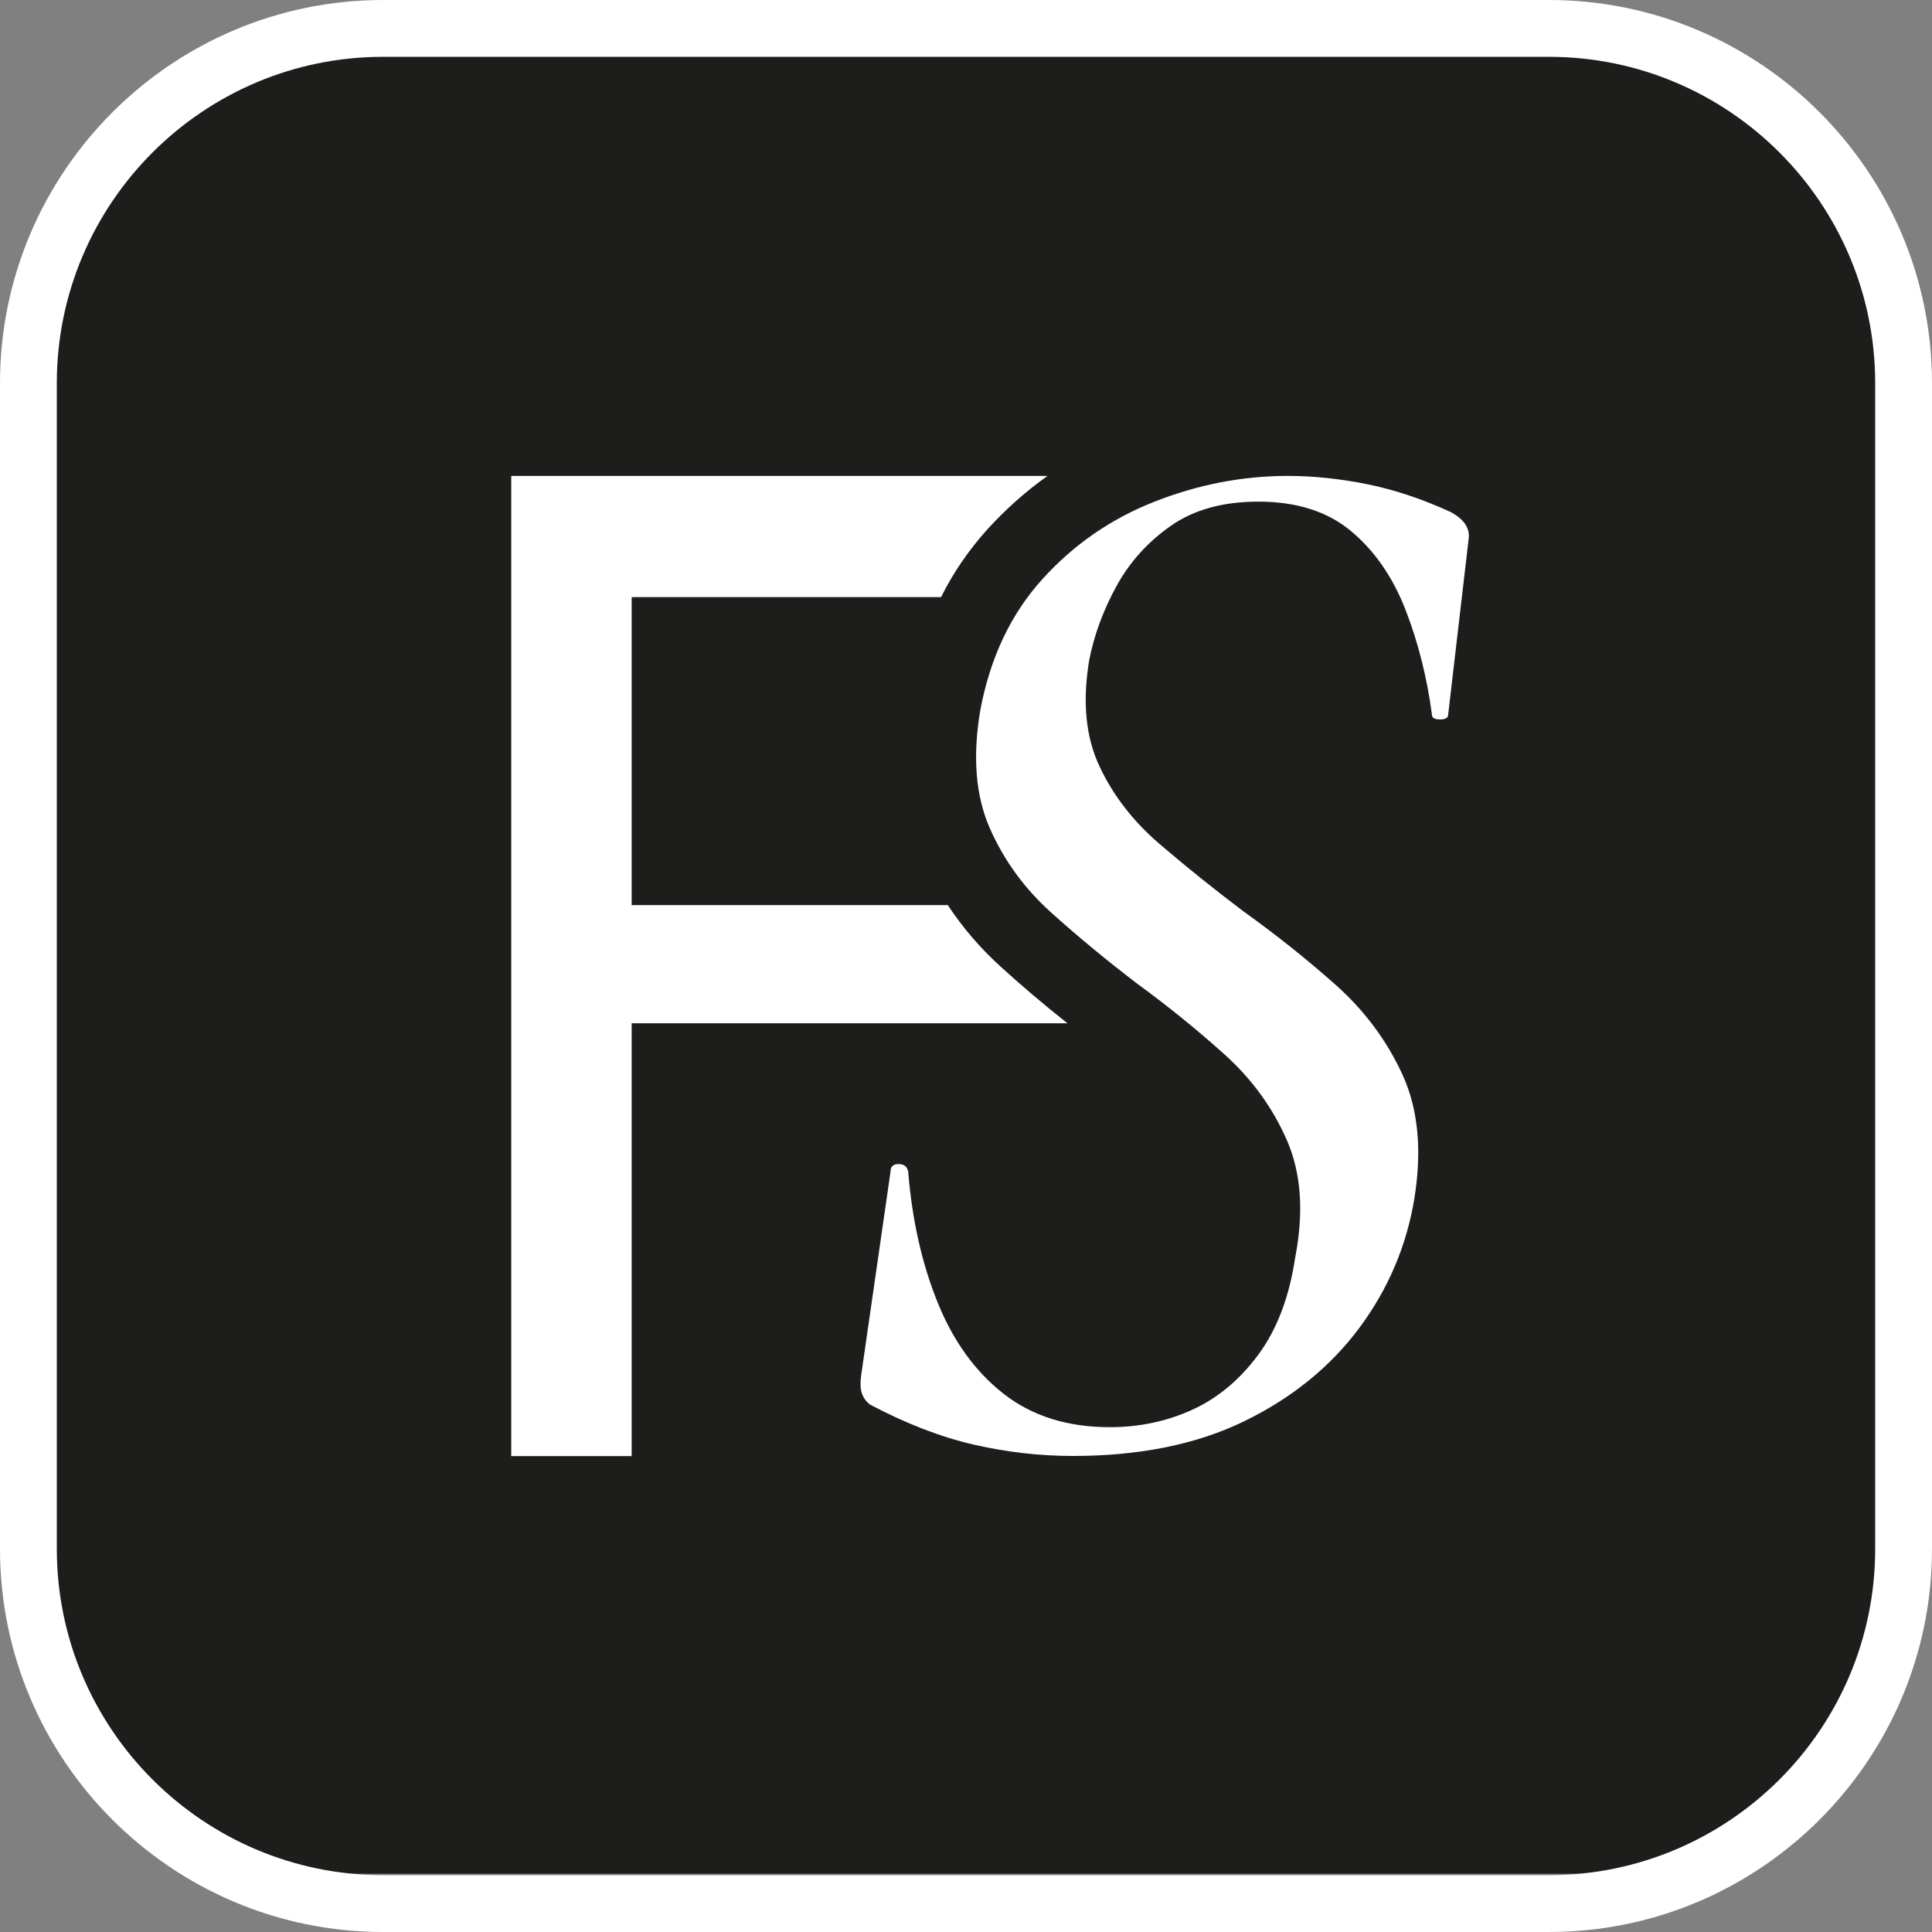
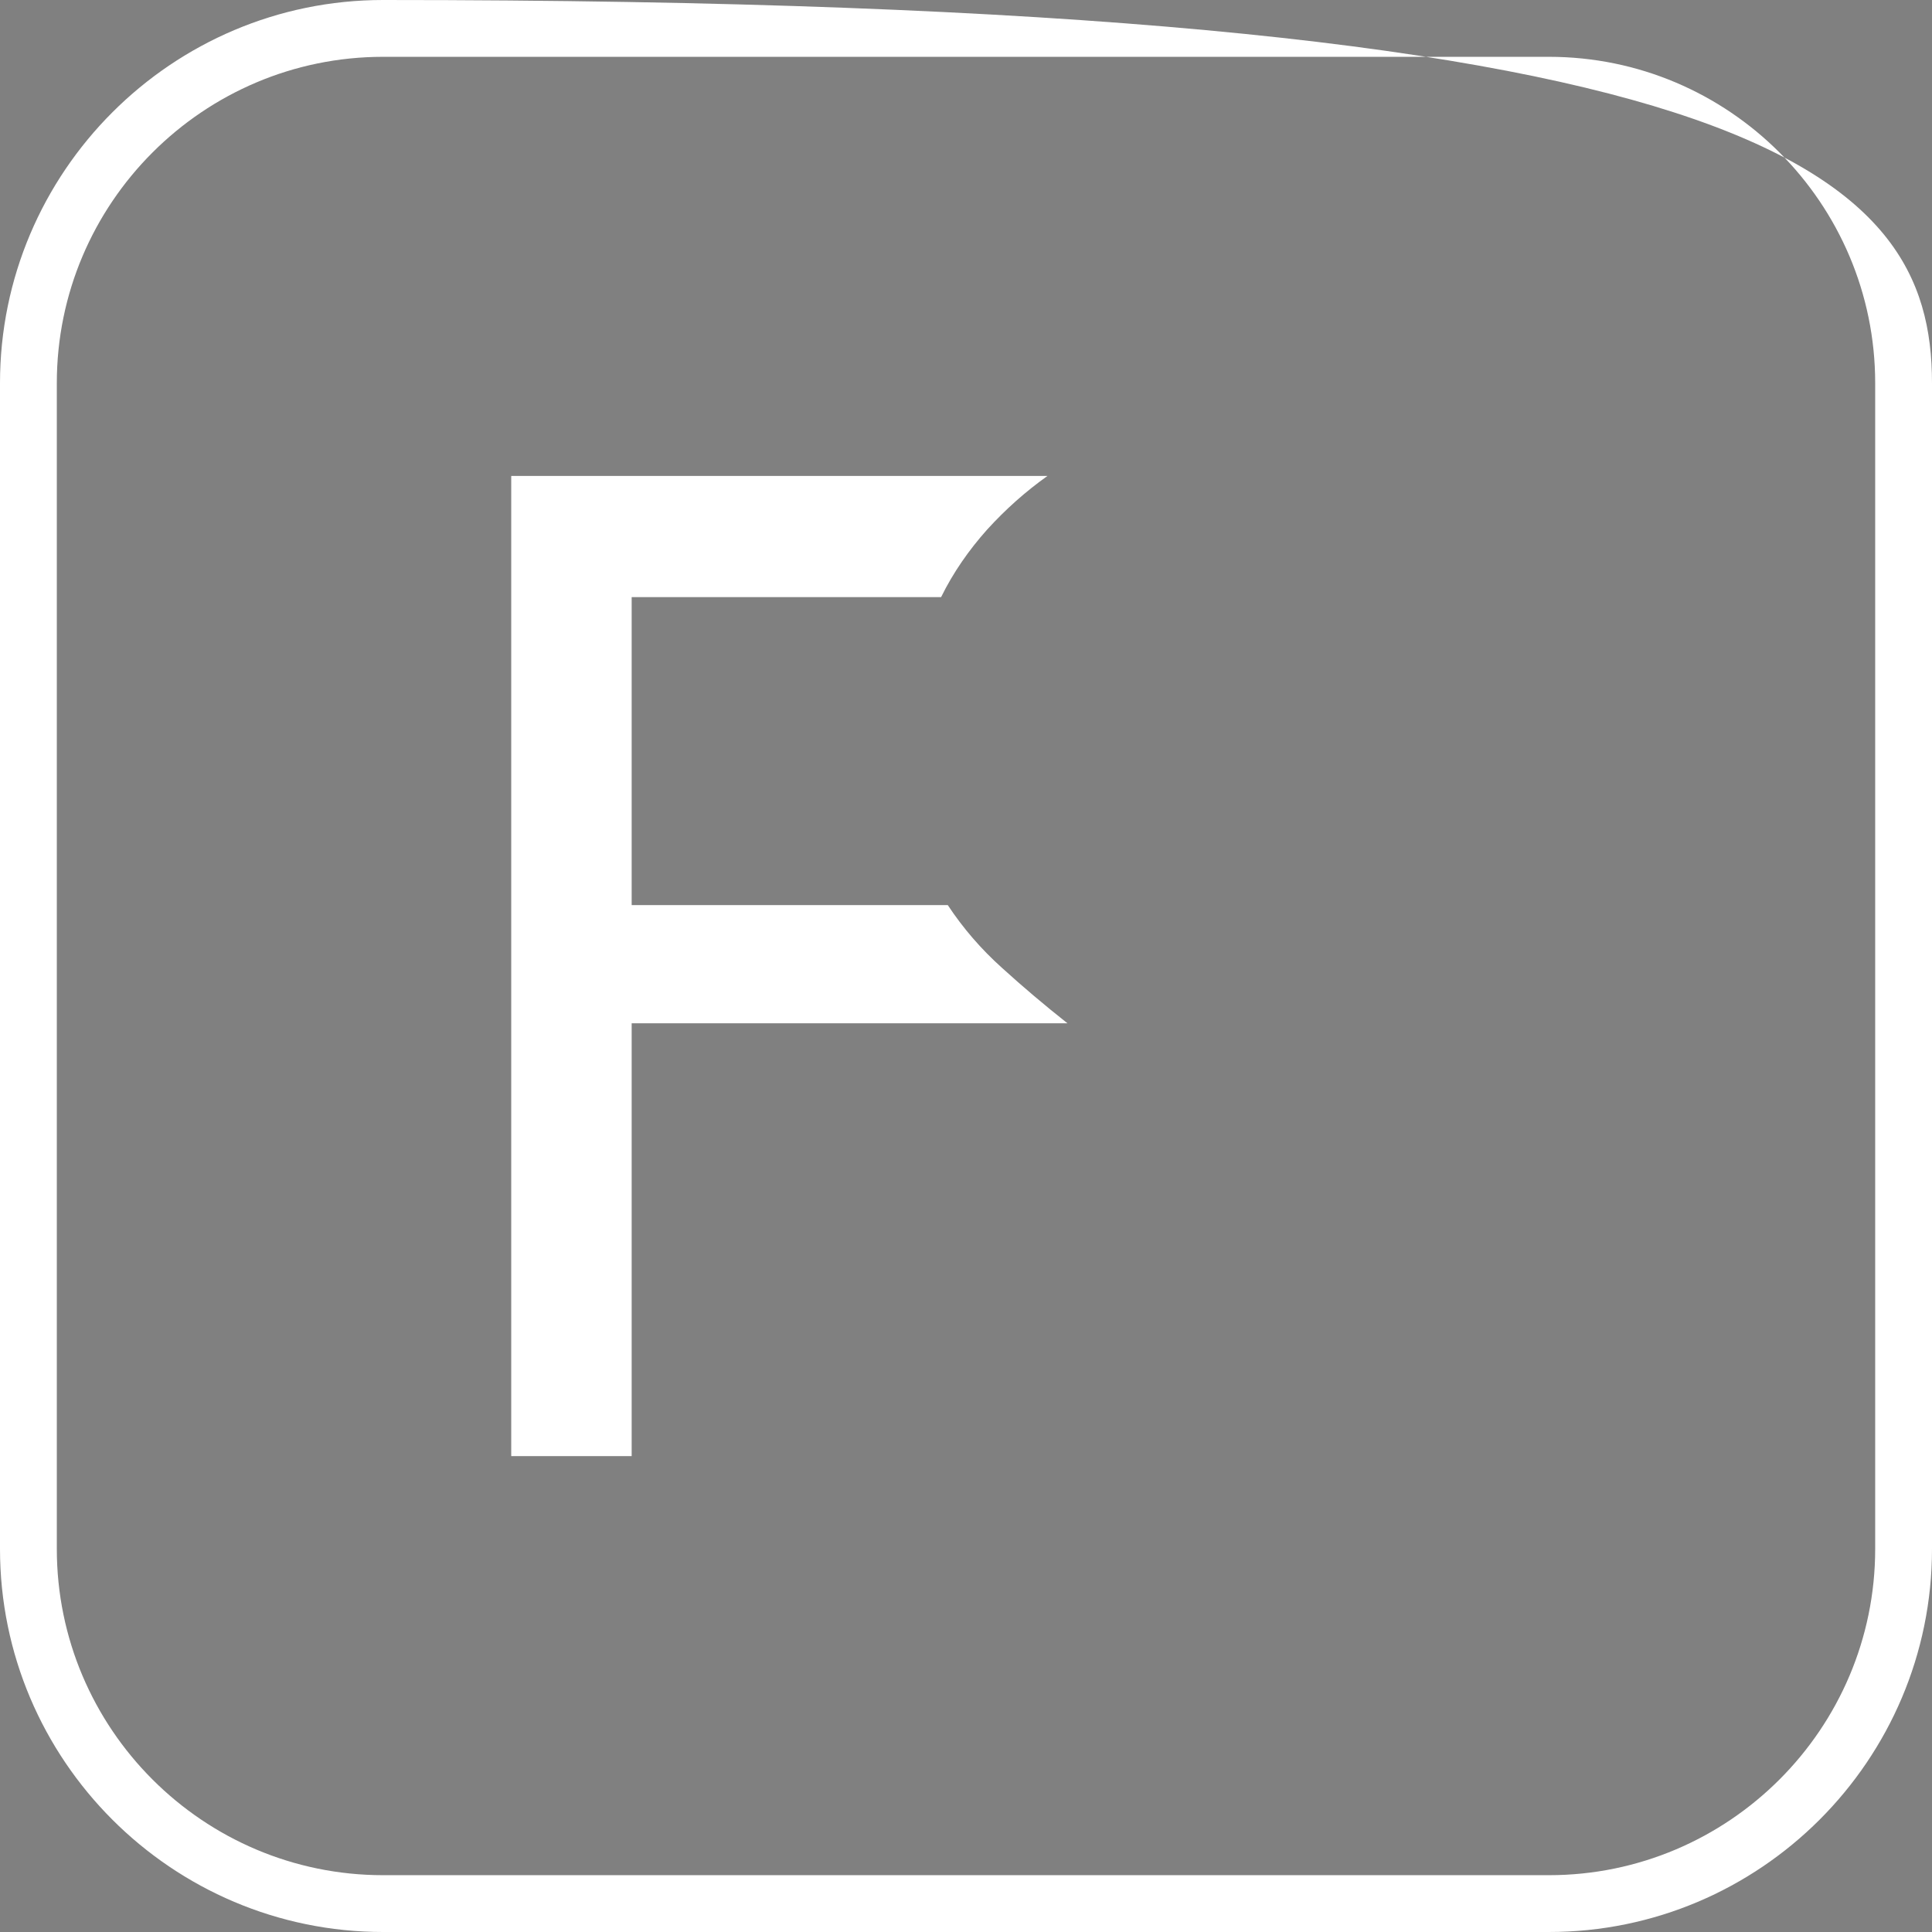
<svg xmlns="http://www.w3.org/2000/svg" width="199" height="199" viewBox="0 0 199 199" fill="none">
  <rect x="0" y="0" width="199" height="199" fill="#808080" stroke="none" />
-   <rect x="5" y="5" width="189" height="188" rx="31" fill="#1D1D1B" />
  <path d="M103.231 99.713C101.056 97.767 99.185 95.591 97.621 93.225H65.063V61.506H96.934C98.193 58.949 99.797 56.659 101.667 54.56C103.575 52.461 105.636 50.629 107.888 49.025H52.658V149.982H65.063V105.4H109.949C107.583 103.53 105.331 101.622 103.231 99.713Z" fill="white" />
-   <path d="M110.518 149.966C107.082 149.966 103.672 149.574 100.289 148.797C96.902 148.017 93.341 146.643 89.605 144.669C89.2 144.355 88.923 143.966 88.771 143.5C88.62 143.031 88.594 142.437 88.695 141.707L91.727 120.679C91.727 120.16 92.003 119.899 92.56 119.899C93.115 119.899 93.442 120.16 93.545 120.679C93.948 125.662 94.958 130.156 96.576 134.153C98.191 138.151 100.464 141.293 103.395 143.578C106.325 145.863 109.962 147.003 114.307 147.003C117.338 147.003 120.165 146.41 122.793 145.213C125.419 144.019 127.693 142.123 129.613 139.528C131.532 136.932 132.795 133.606 133.402 129.556C134.311 124.884 134.031 120.859 132.569 117.484C131.103 114.111 128.955 111.152 126.128 108.606C123.298 106.06 120.317 103.645 117.187 101.361C114.054 98.973 111.098 96.533 108.321 94.04C105.54 91.548 103.419 88.641 101.956 85.315C100.491 81.993 100.161 77.942 100.971 73.165C101.98 67.766 104.101 63.274 107.335 59.69C110.568 56.106 114.433 53.433 118.929 51.668C123.424 49.902 127.996 49.02 132.645 49.02C135.27 49.02 137.999 49.306 140.827 49.874C143.654 50.446 146.534 51.41 149.465 52.759C150.777 53.486 151.385 54.369 151.285 55.407L149.162 73.631C149.162 73.945 148.884 74.101 148.329 74.101C147.773 74.101 147.496 73.945 147.496 73.631C146.99 69.793 146.08 66.181 144.769 62.805C143.454 59.432 141.586 56.731 139.161 54.705C136.735 52.681 133.554 51.668 129.613 51.668C125.976 51.668 122.968 52.501 120.597 54.161C118.221 55.824 116.352 57.897 114.989 60.39C113.625 62.883 112.689 65.428 112.186 68.024C111.477 72.282 111.83 75.919 113.246 78.928C114.66 81.943 116.732 84.616 119.459 86.95C122.187 89.288 125.067 91.6 128.097 93.885C131.432 96.272 134.589 98.79 137.57 101.438C140.548 104.087 142.848 107.179 144.466 110.707C146.08 114.238 146.485 118.497 145.678 123.483C144.868 128.366 142.974 132.804 139.994 136.802C137.013 140.799 133.072 143.994 128.173 146.382C123.272 148.769 117.387 149.966 110.518 149.966Z" fill="white" />
-   <path d="M159.534 199H39.462C17.705 199 0 181.295 0 159.538V39.466C0 17.705 17.705 0 39.462 0H159.534C181.295 0 199 17.705 199 39.466V159.538C199 181.295 181.295 199 159.534 199ZM39.462 5.852C20.93 5.852 5.852 20.93 5.852 39.466V159.538C5.852 178.07 20.93 193.148 39.462 193.148H159.534C178.07 193.148 193.148 178.07 193.148 159.538V39.466C193.148 20.93 178.07 5.852 159.534 5.852H39.462Z" fill="white" />
+   <path d="M159.534 199H39.462C17.705 199 0 181.295 0 159.538V39.466C0 17.705 17.705 0 39.462 0C181.295 0 199 17.705 199 39.466V159.538C199 181.295 181.295 199 159.534 199ZM39.462 5.852C20.93 5.852 5.852 20.93 5.852 39.466V159.538C5.852 178.07 20.93 193.148 39.462 193.148H159.534C178.07 193.148 193.148 178.07 193.148 159.538V39.466C193.148 20.93 178.07 5.852 159.534 5.852H39.462Z" fill="white" />
</svg>